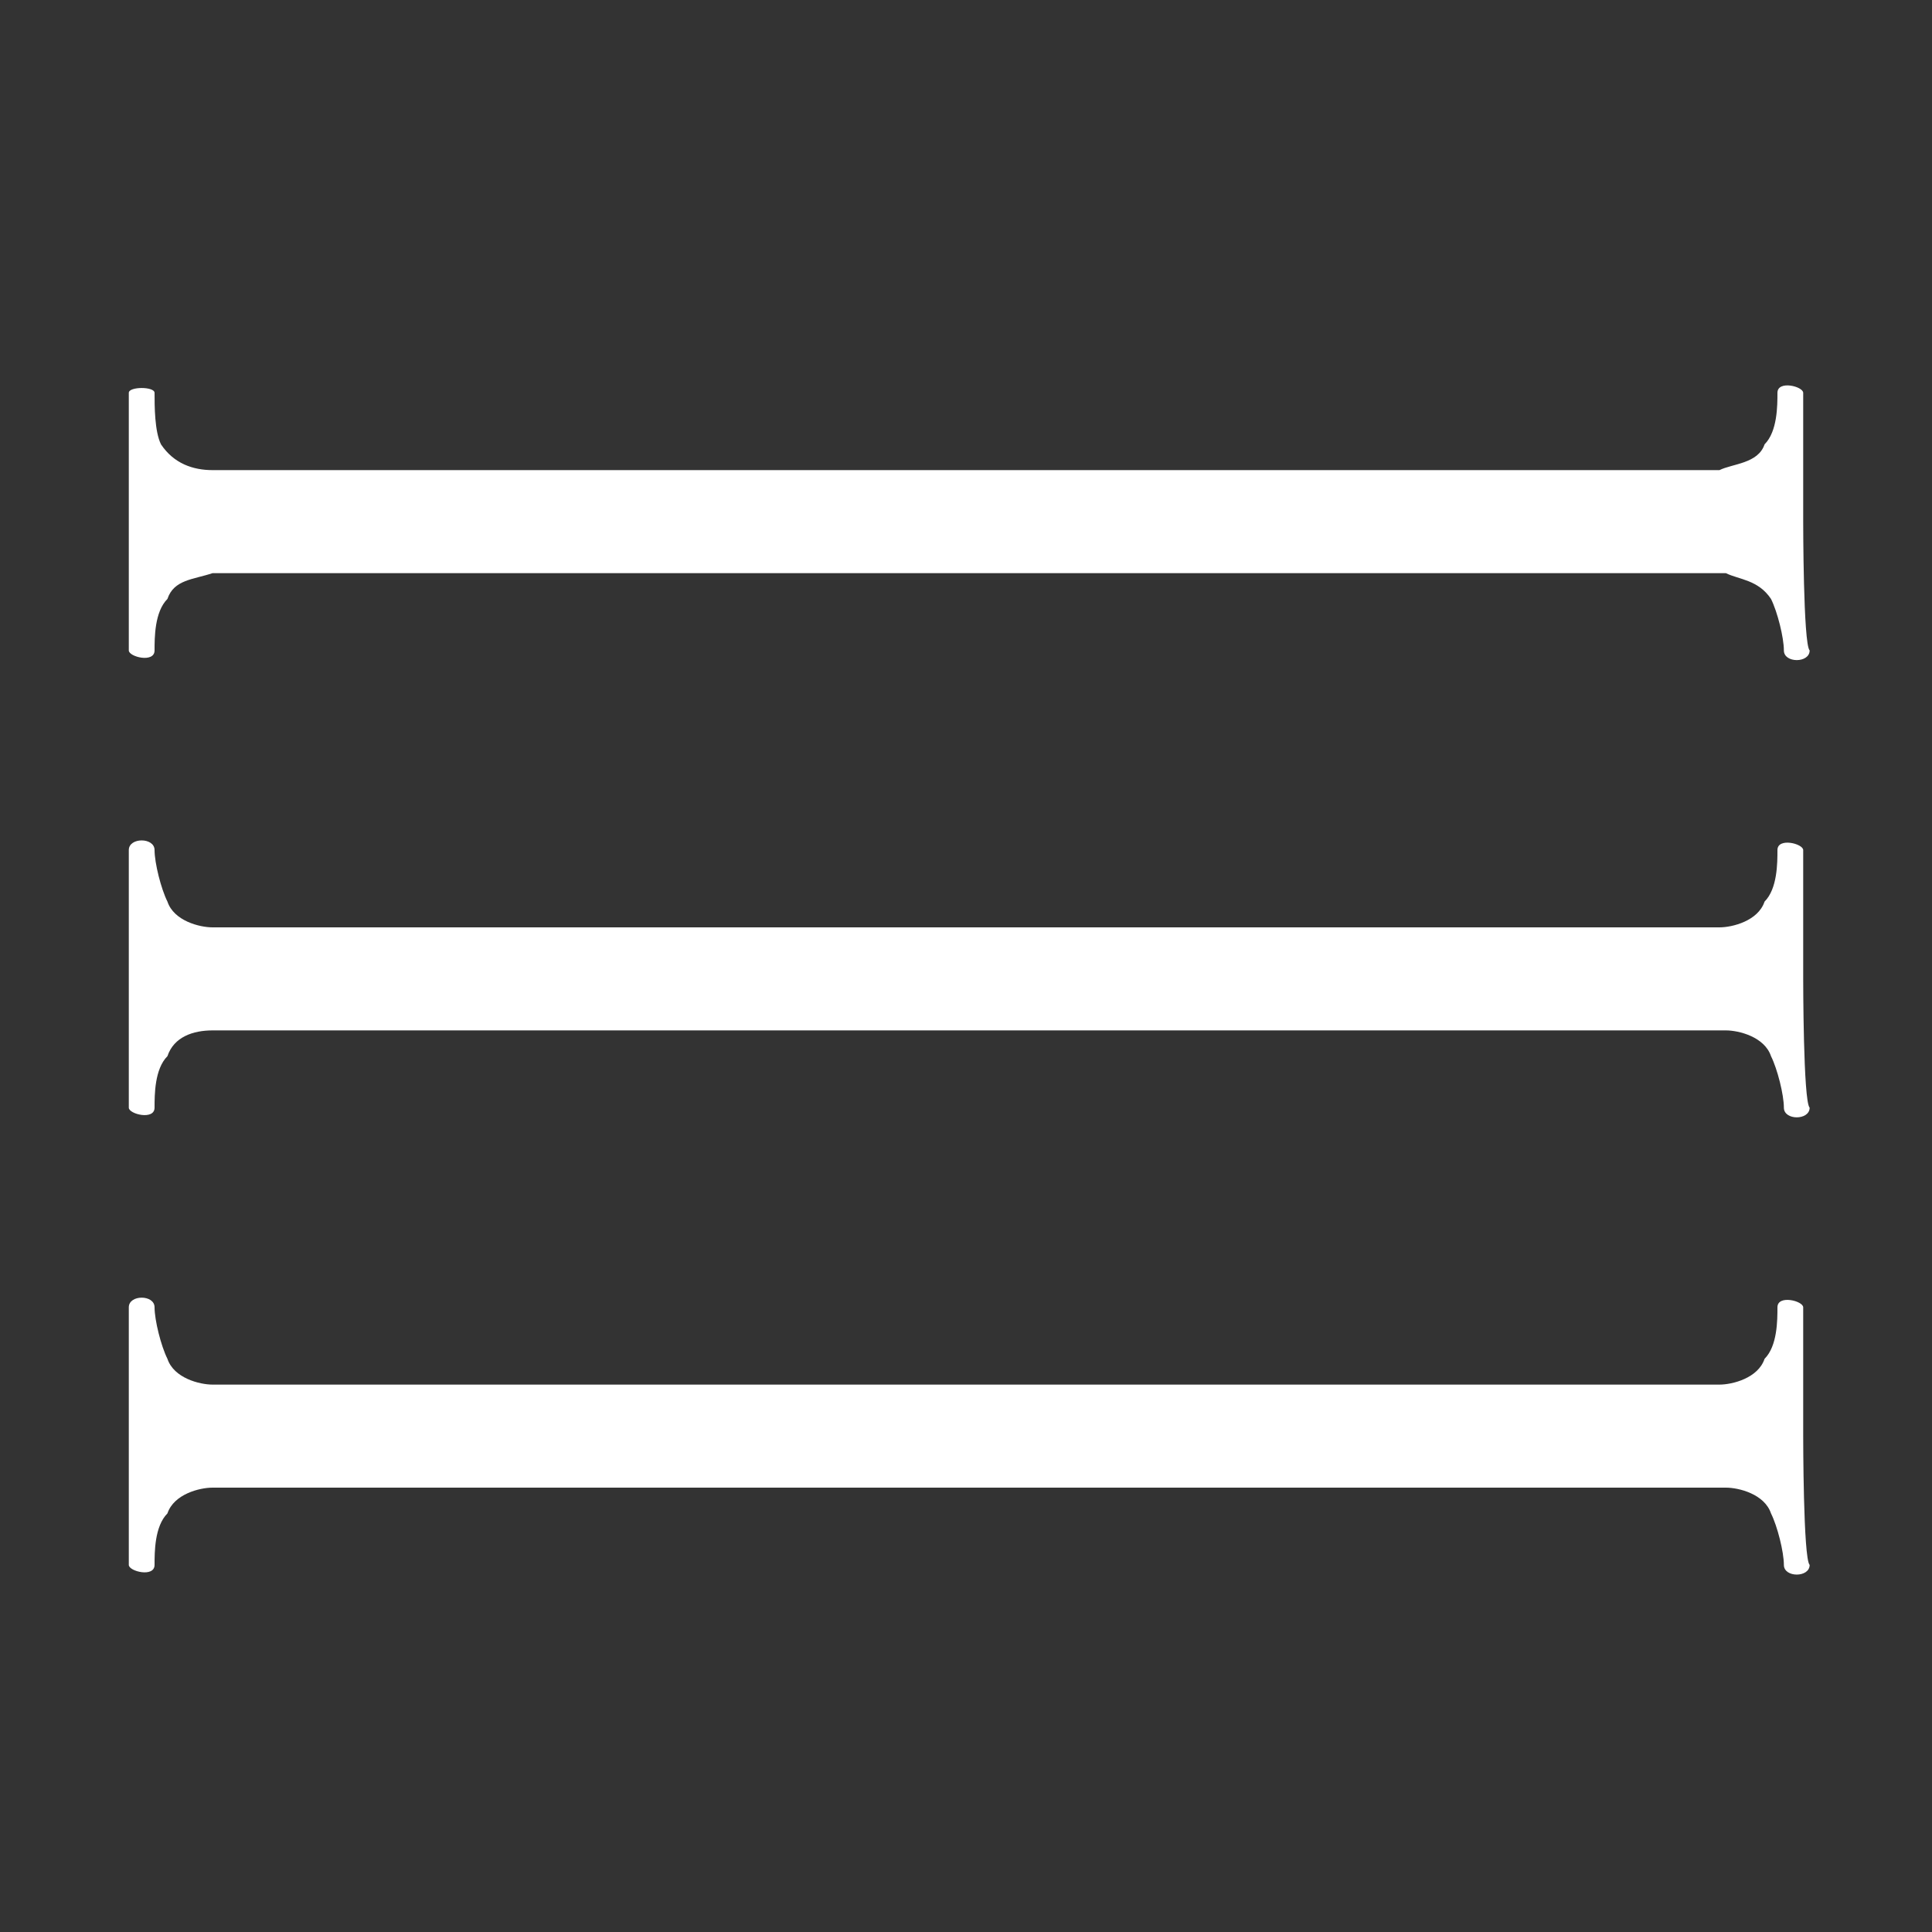
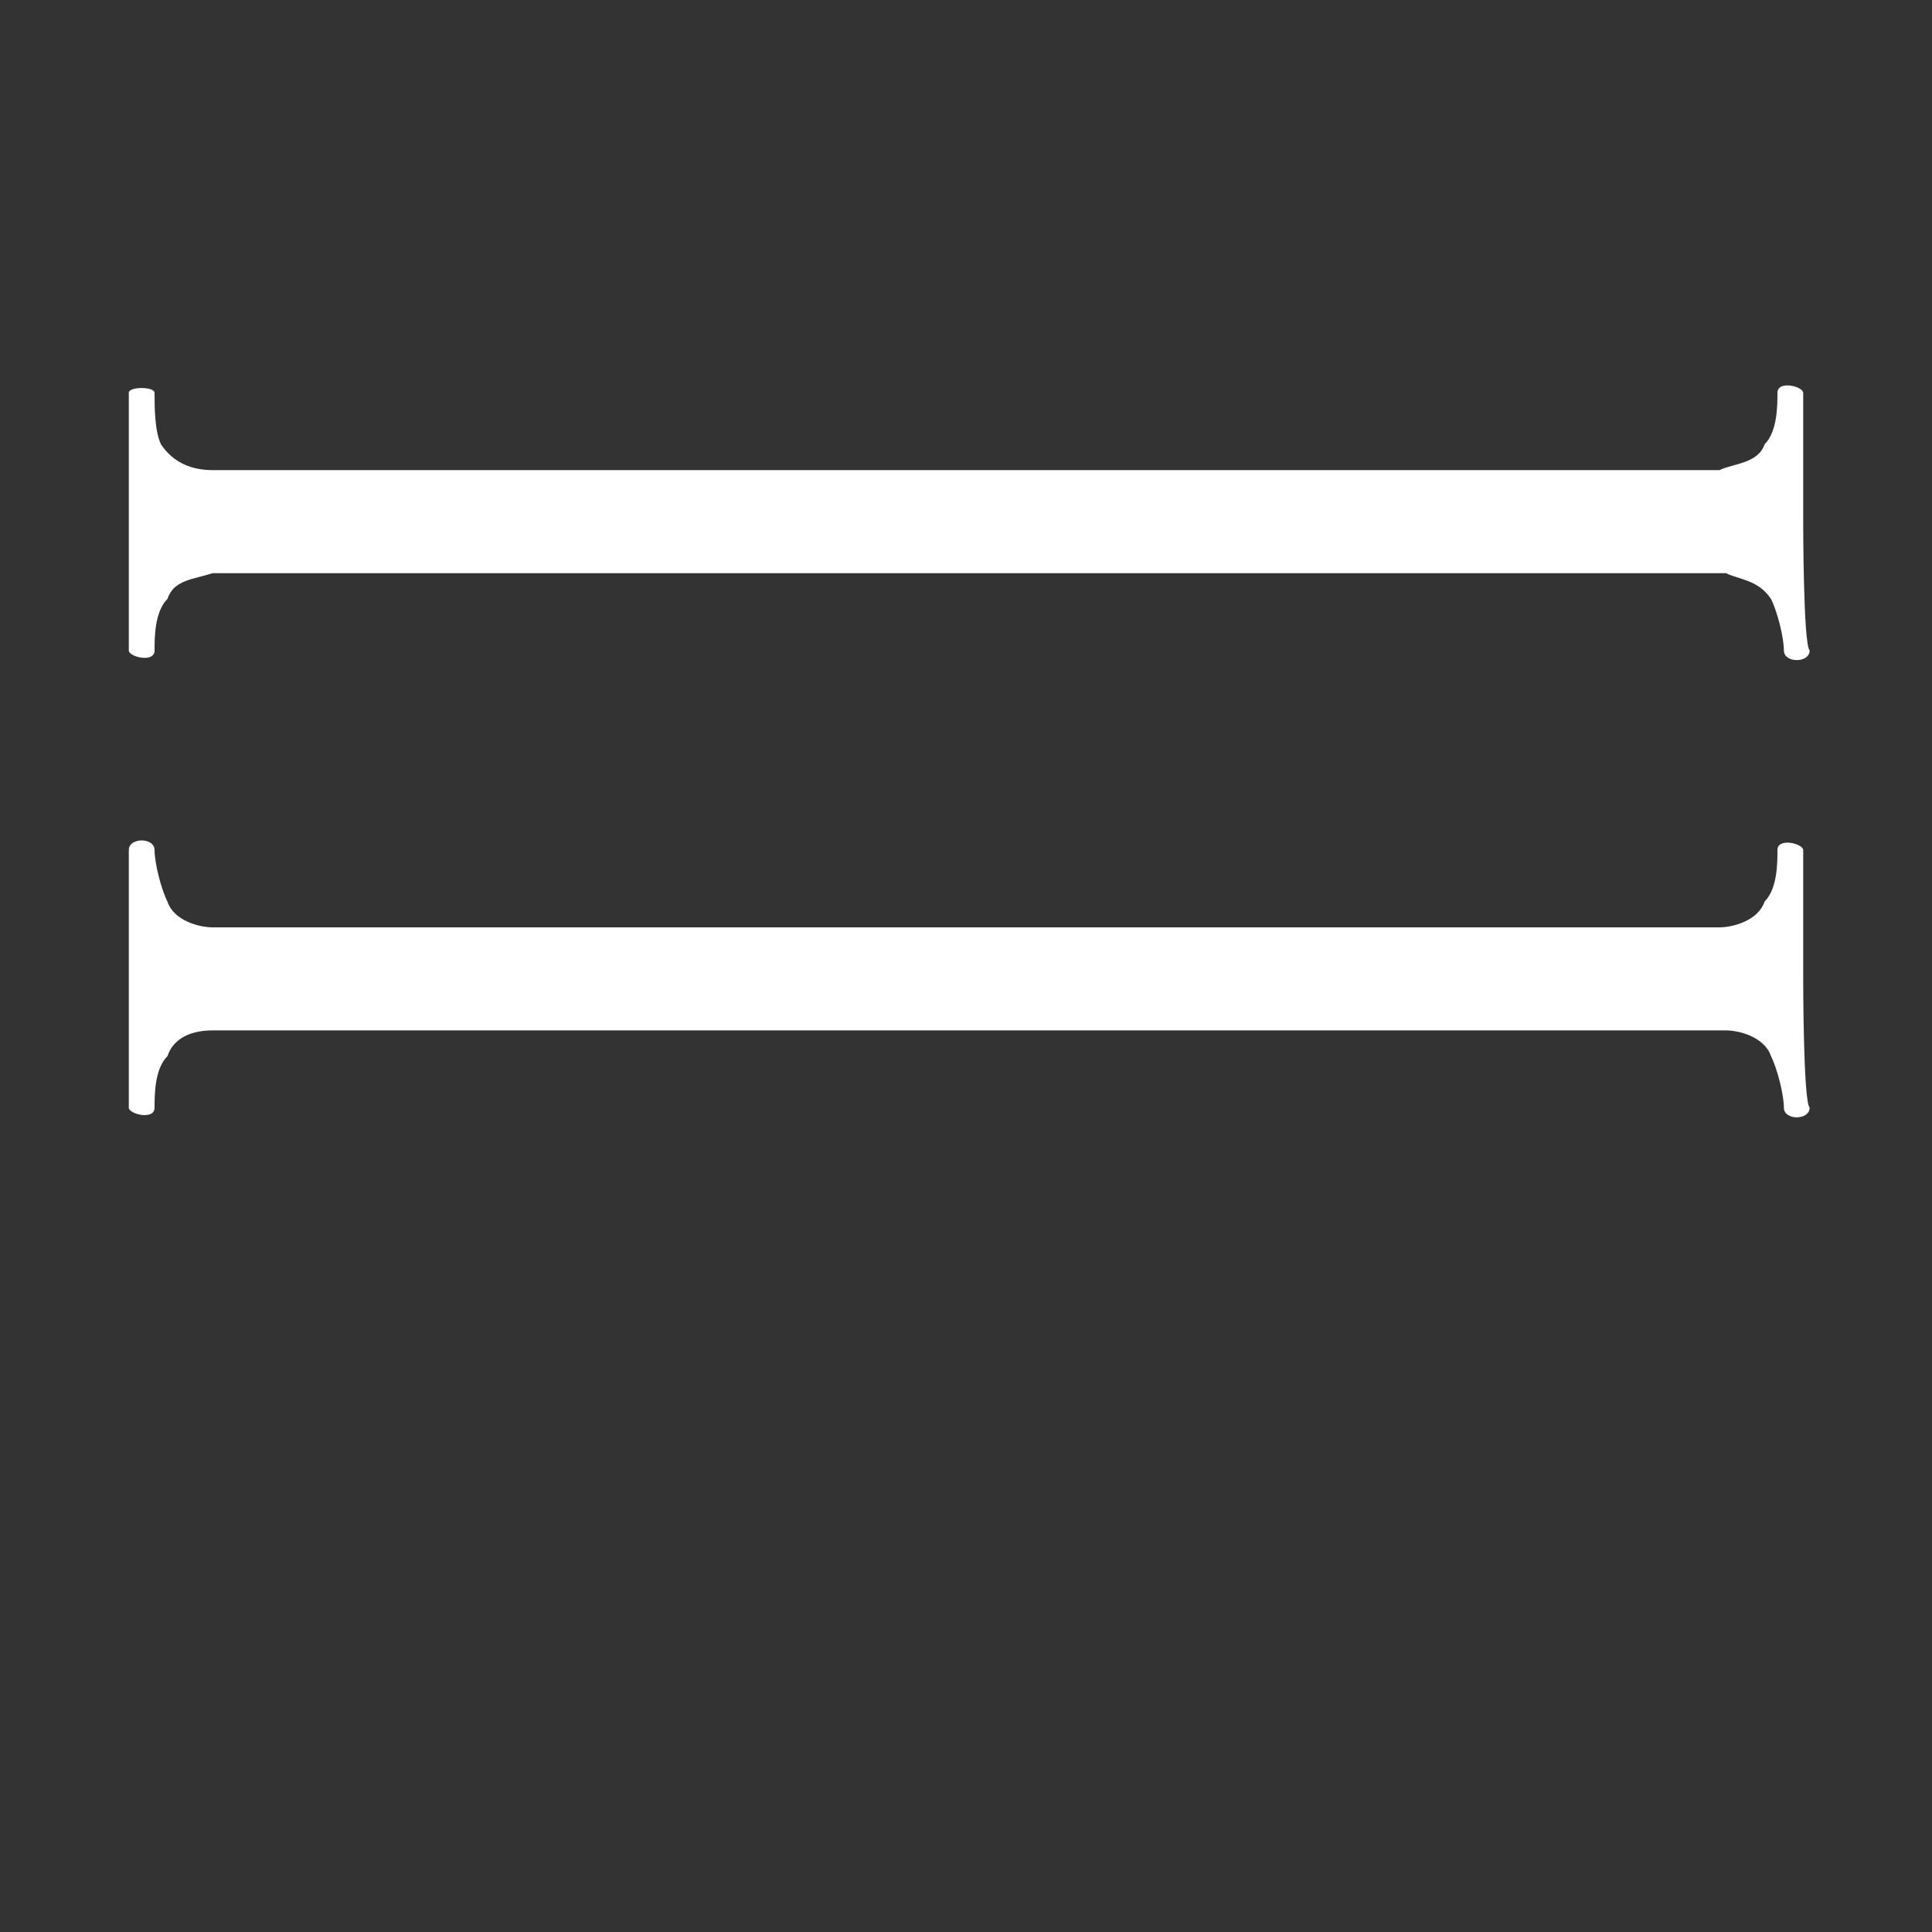
<svg xmlns="http://www.w3.org/2000/svg" width="30" height="30" viewBox="0 0 30 30" fill="none">
  <rect x="0" y="0" width="30" height="30" fill="#333333" stroke="none" />
-   <path d="M28 22.3C28 22.3 28 20.4 28 20.3C28 20.2 27.6 20.1 27.6 20.3C27.6 20.5 27.6 20.9 27.4 21.1C27.3 21.4 26.9 21.5 26.7 21.5H3.3C3.1 21.5 2.7 21.4 2.6 21.1C2.5 20.9 2.4 20.5 2.4 20.3C2.4 20.1 2 20.1 2 20.3C2 20.4 2 22.3 2 22.3C2 22.3 2 24.2 2 24.3C2 24.4 2.4 24.5 2.4 24.3C2.4 24.1 2.4 23.7 2.6 23.5C2.7 23.2 3.1 23.1 3.3 23.1H26.8C27 23.1 27.4 23.2 27.5 23.5C27.6 23.7 27.7 24.1 27.7 24.3C27.7 24.5 28.1 24.5 28.1 24.3C28 24.2 28 22.3 28 22.3Z" fill="white" />
  <path d="M28 15.2C28 15.2 28 13.3 28 13.2C28 13.1 27.6 13 27.6 13.2C27.6 13.4 27.6 13.8 27.4 14C27.3 14.3 26.9 14.4 26.7 14.4H3.3C3.1 14.4 2.7 14.3 2.6 14C2.5 13.8 2.4 13.4 2.4 13.2C2.4 13 2 13 2 13.2C2 13.3 2 15.2 2 15.2C2 15.2 2 17.1 2 17.2C2 17.3 2.4 17.4 2.4 17.2C2.4 17 2.4 16.6 2.6 16.4C2.7 16.1 3 16 3.3 16H26.8C27 16 27.4 16.1 27.5 16.4C27.6 16.6 27.7 17 27.7 17.2C27.7 17.4 28.1 17.4 28.1 17.2C28 17.1 28 15.2 28 15.2Z" fill="white" />
  <path d="M28 8.1C28 8.1 28 6.2 28 6.1C28 6 27.6 5.9 27.6 6.1C27.6 6.3 27.6 6.7 27.4 6.9C27.3 7.2 26.9 7.2 26.7 7.3H3.3C3 7.3 2.7 7.2 2.5 6.9C2.4 6.7 2.4 6.3 2.4 6.1C2.4 6 2 6 2 6.1C2 6.2 2 8.1 2 8.1C2 8.1 2 10 2 10.1C2 10.2 2.4 10.3 2.4 10.1C2.4 9.9 2.4 9.5 2.6 9.3C2.7 9 3 9 3.3 8.9H26.8C27 9 27.3 9 27.5 9.3C27.6 9.5 27.7 9.9 27.7 10.1C27.7 10.3 28.1 10.3 28.1 10.1C28 10 28 8.1 28 8.1Z" fill="white" />
</svg>